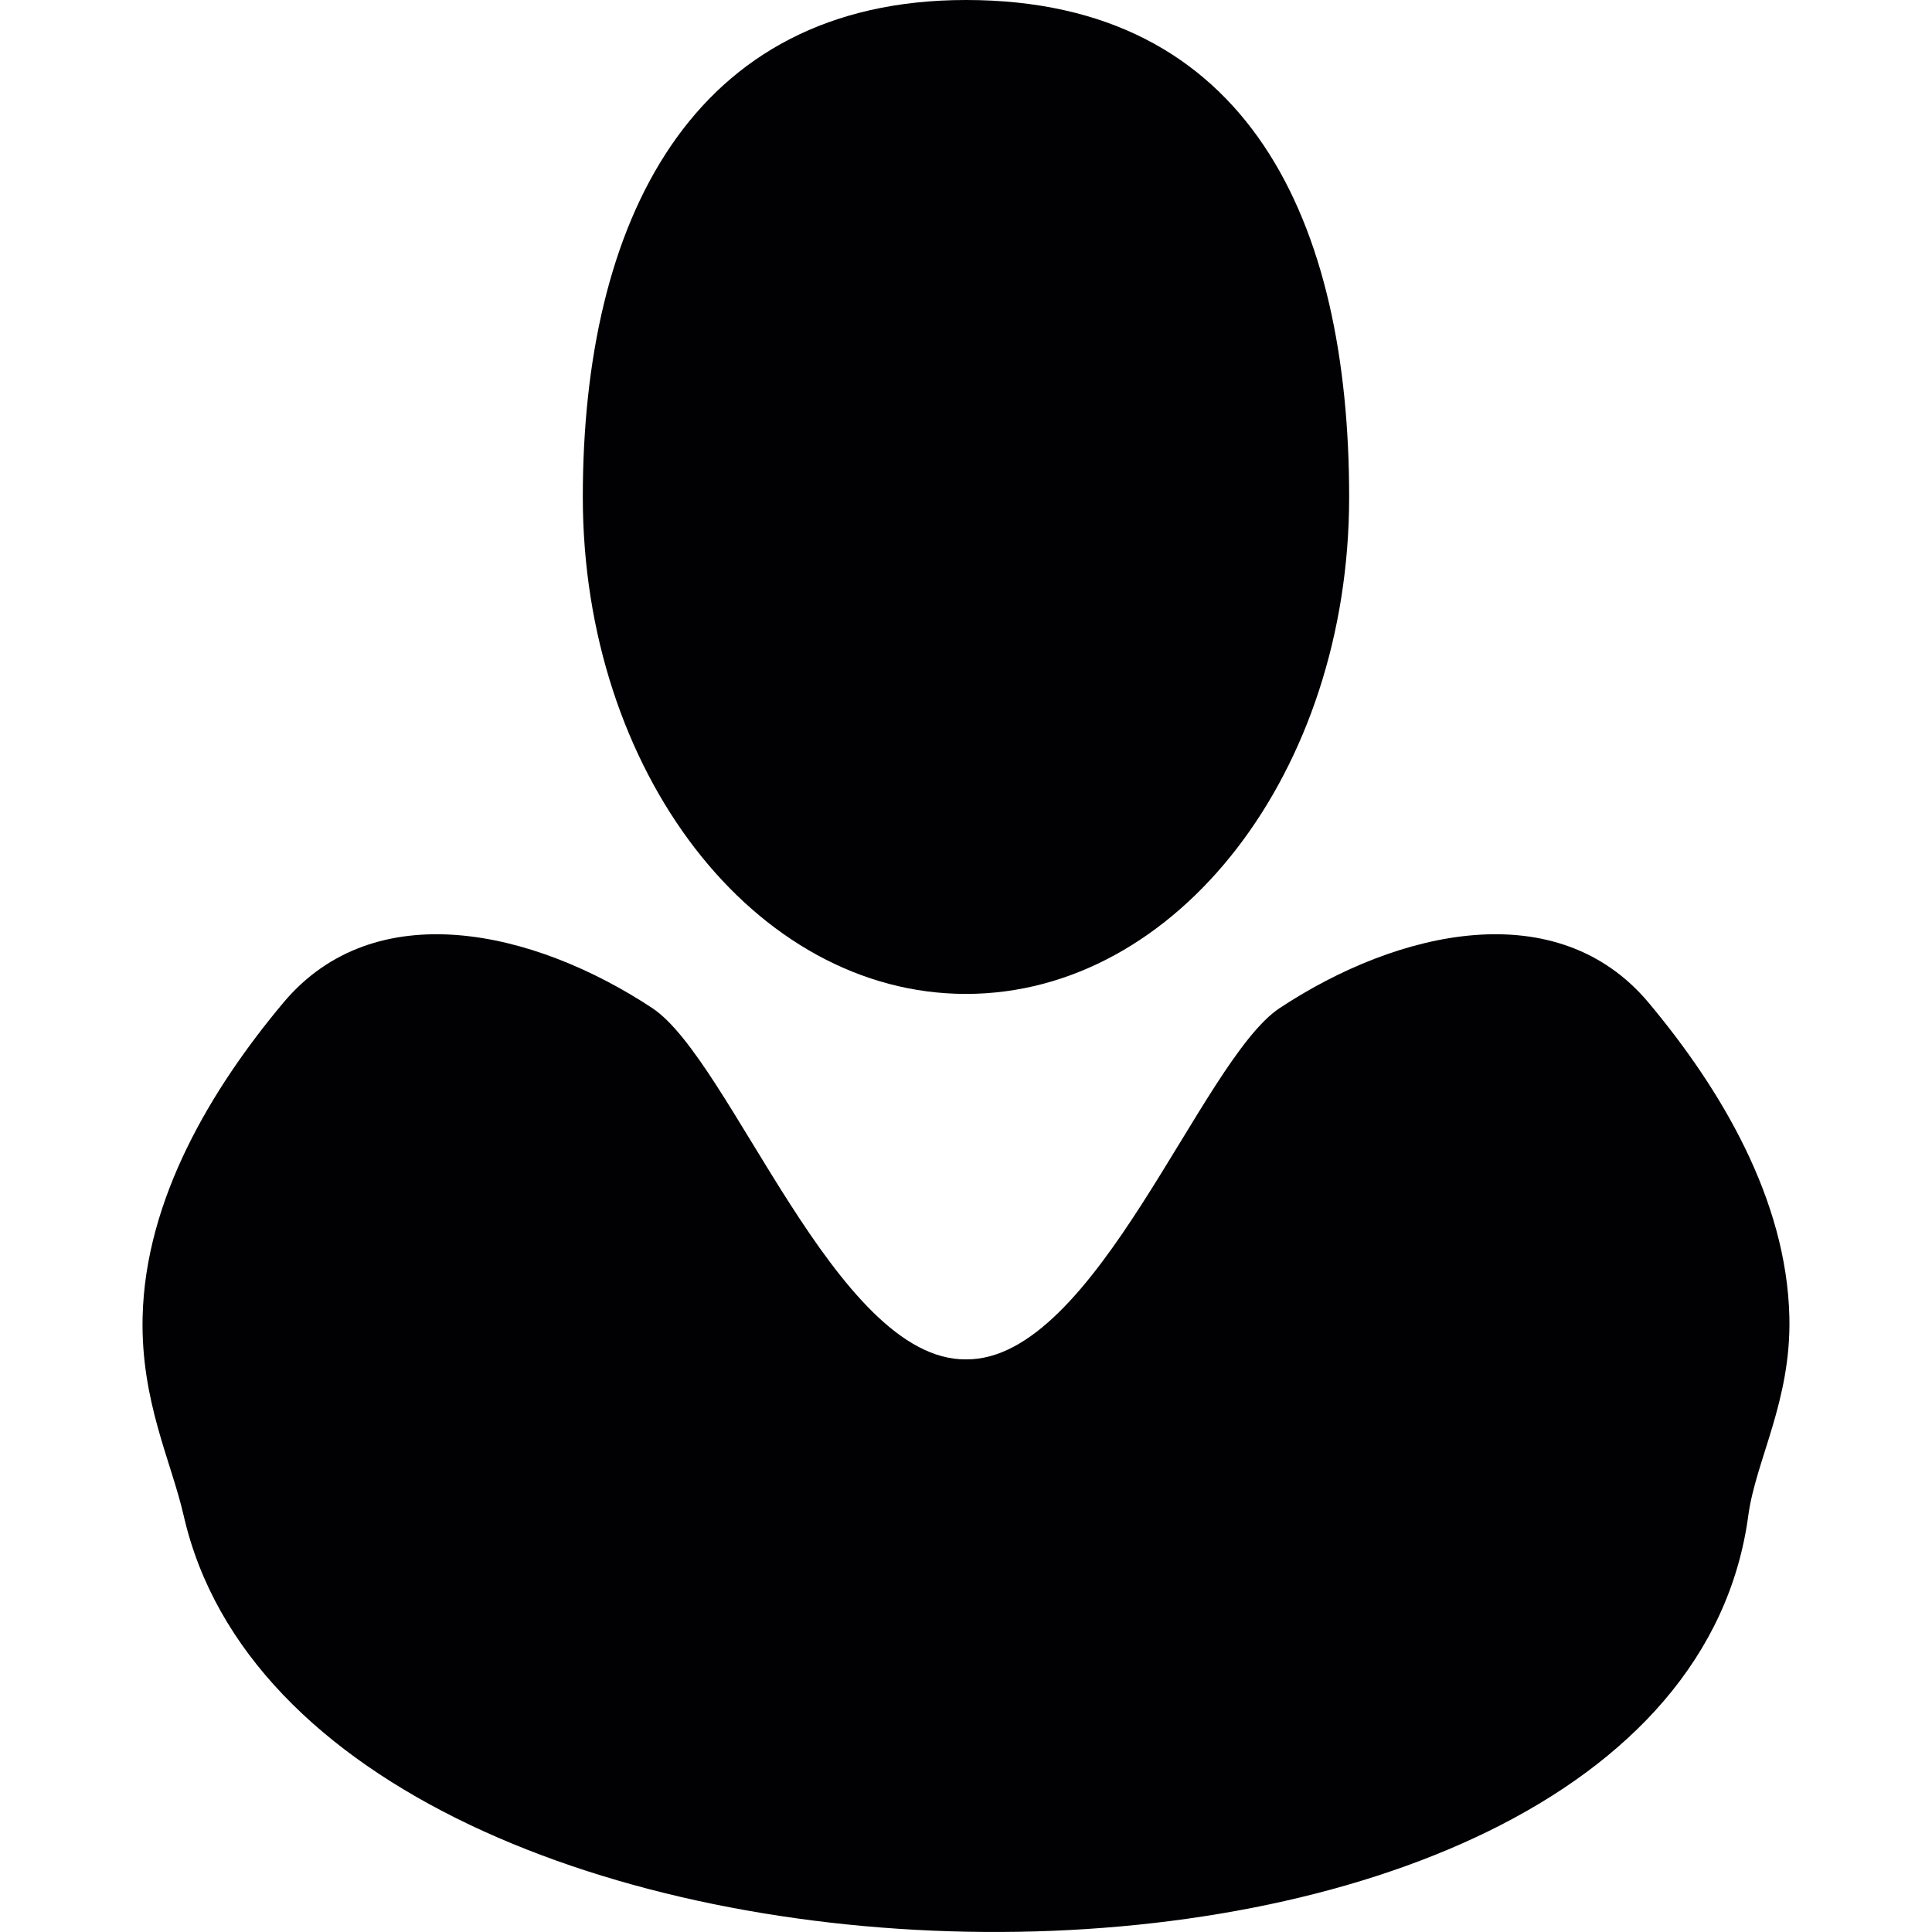
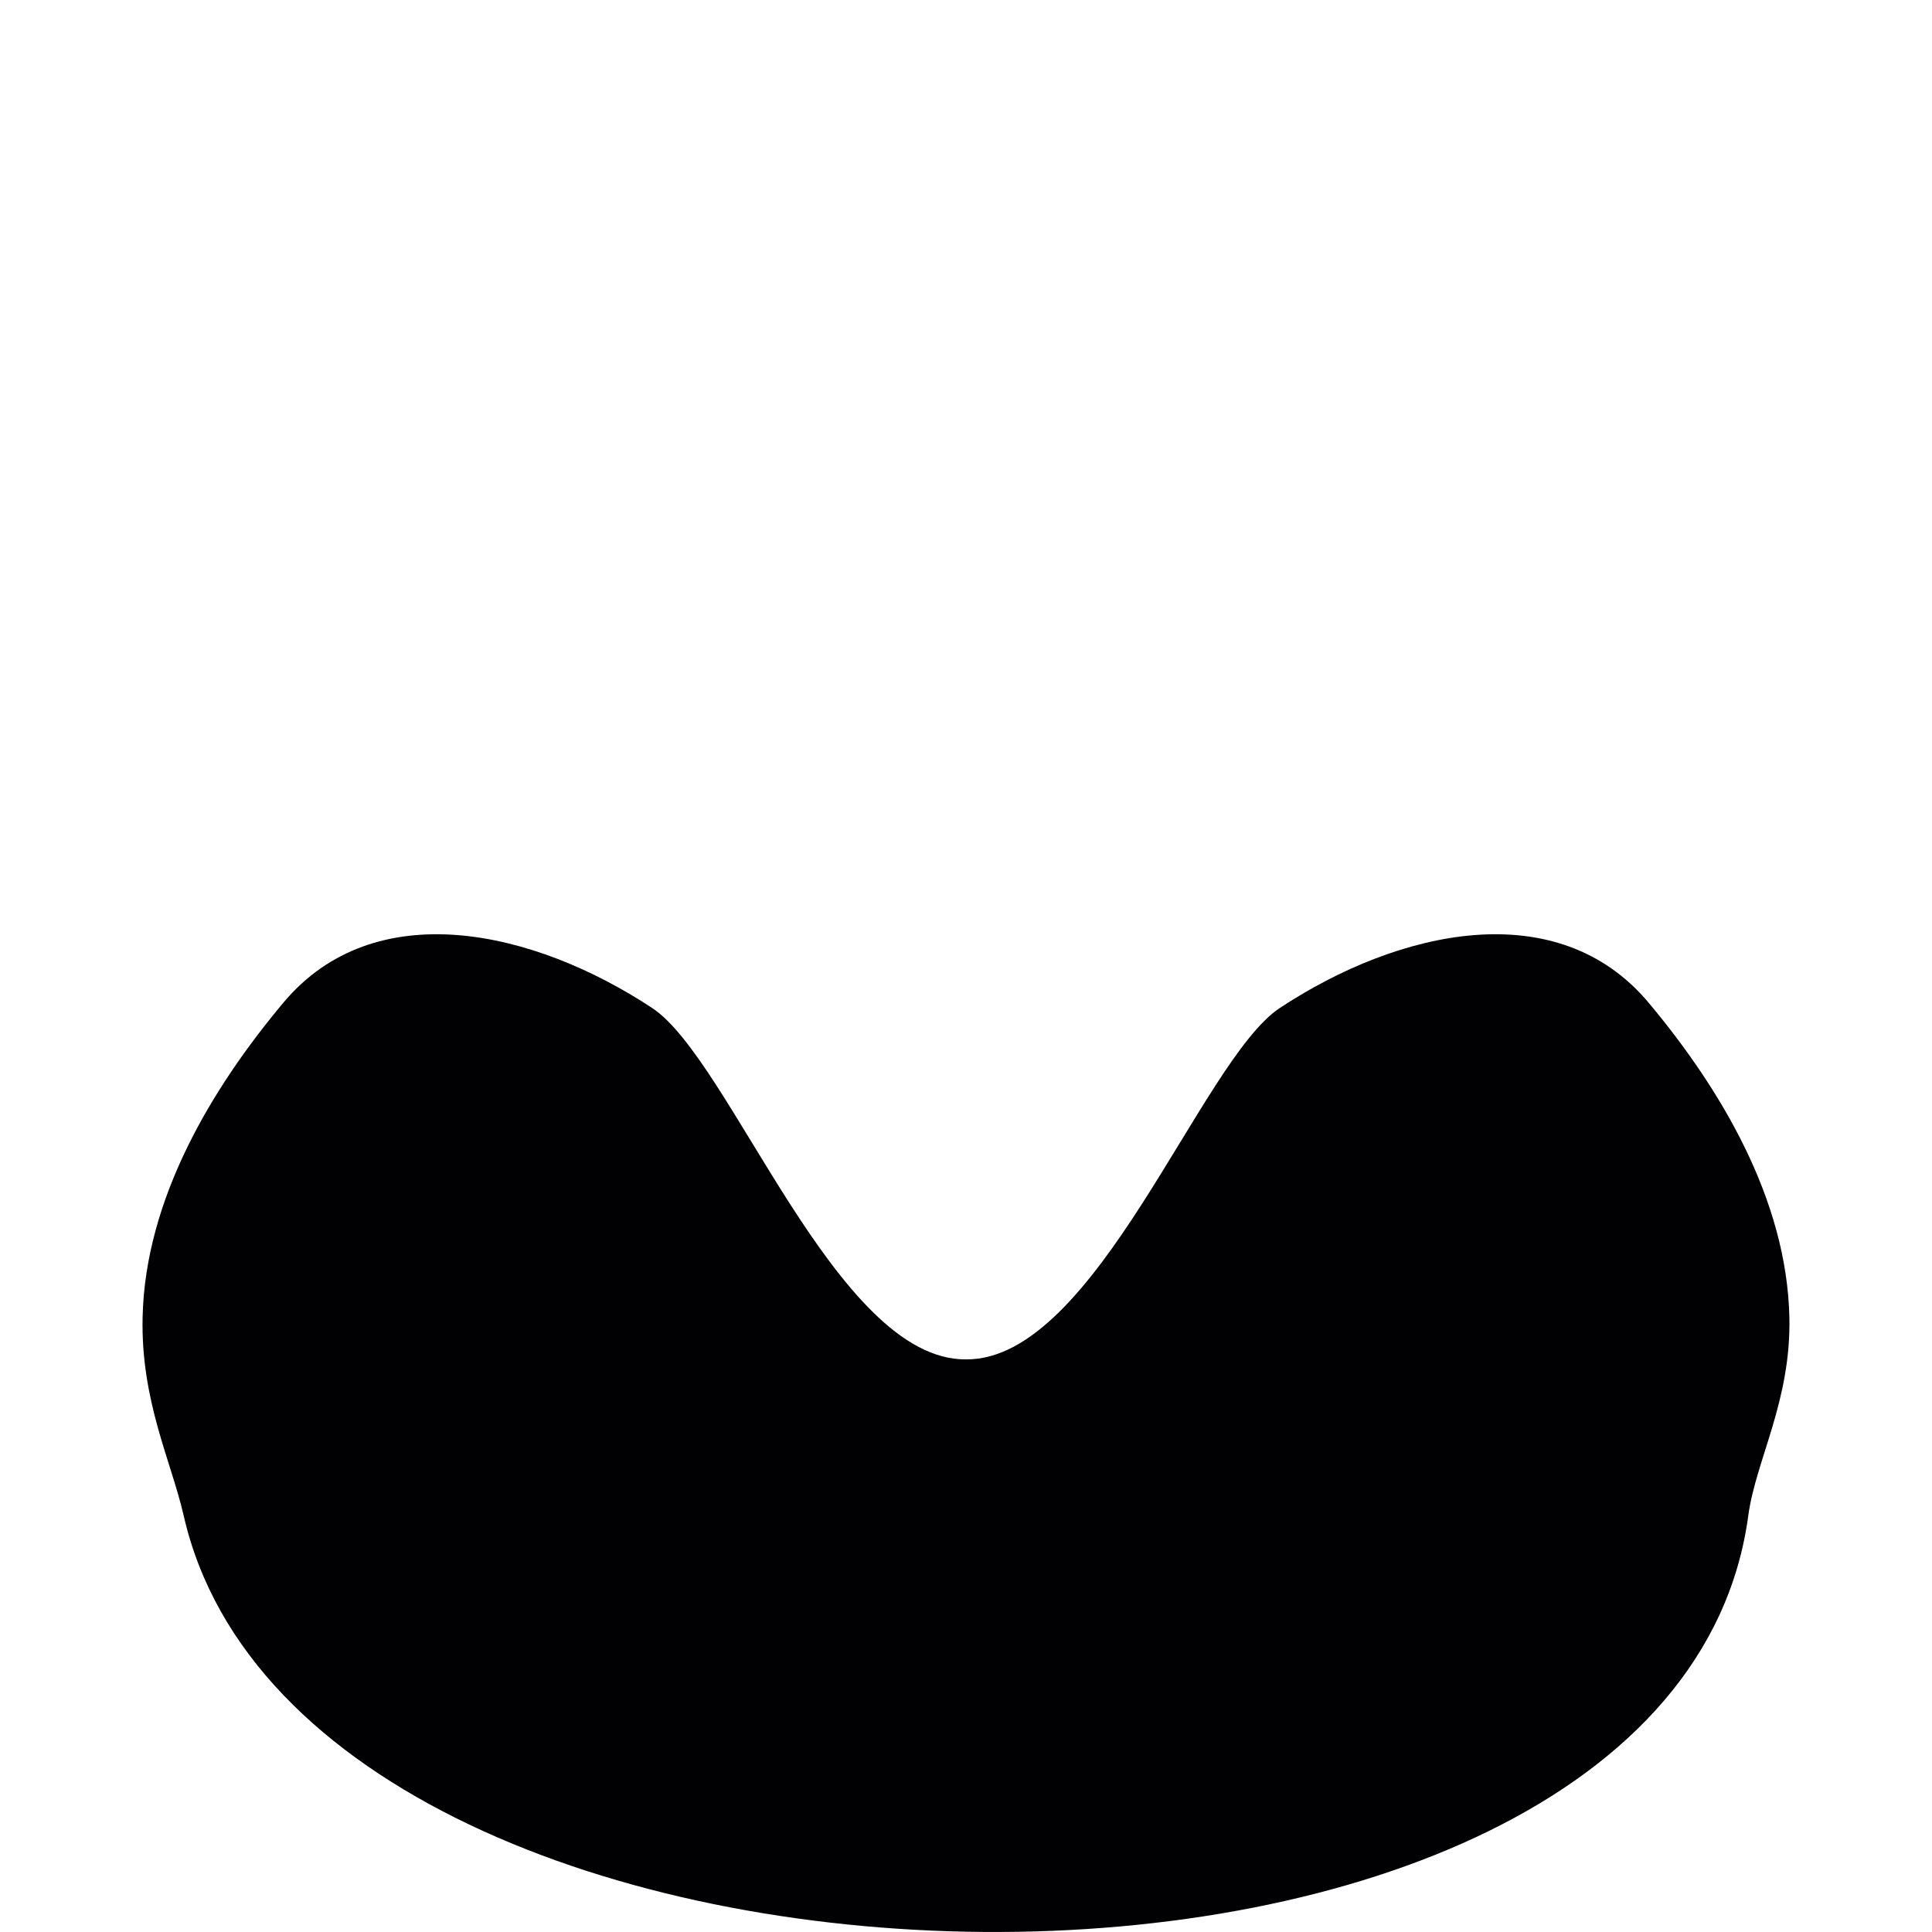
<svg xmlns="http://www.w3.org/2000/svg" version="1.1" id="Capa_1" x="0px" y="0px" viewBox="0 0 44.961 44.961" style="enable-background:new 0 0 44.961 44.961;" xml:space="preserve">
  <g>
-     <path style="fill:#010002;" d="M31.397,11.566C31.397,5.179,29.074,0,22.48,0c-6.41,0-8.917,5.179-8.917,11.566   c0,6.386,3.993,11.564,8.917,11.564C27.404,23.13,31.397,17.952,31.397,11.566z" />
    <path style="fill:#010002;" d="M40.686,35.269c0.173-1.285,1-2.669,0.956-4.619c-0.063-2.74-1.597-5.309-3.273-7.312   c-2.127-2.541-5.82-1.705-8.586,0.12c-1.836,1.211-4.272,8.205-7.303,8.177c-3.031,0.028-5.466-6.965-7.303-8.177   c-2.766-1.824-6.458-2.661-8.585-0.121c-1.677,2.003-3.211,4.572-3.273,7.313c-0.045,1.95,0.667,3.355,0.955,4.619   C7.163,47.94,38.913,48.44,40.686,35.269z" />
  </g>
  <g>
</g>
  <g>
</g>
  <g>
</g>
  <g>
</g>
  <g>
</g>
  <g>
</g>
  <g>
</g>
  <g>
</g>
  <g>
</g>
  <g>
</g>
  <g>
</g>
  <g>
</g>
  <g>
</g>
  <g>
</g>
  <g>
</g>
</svg>